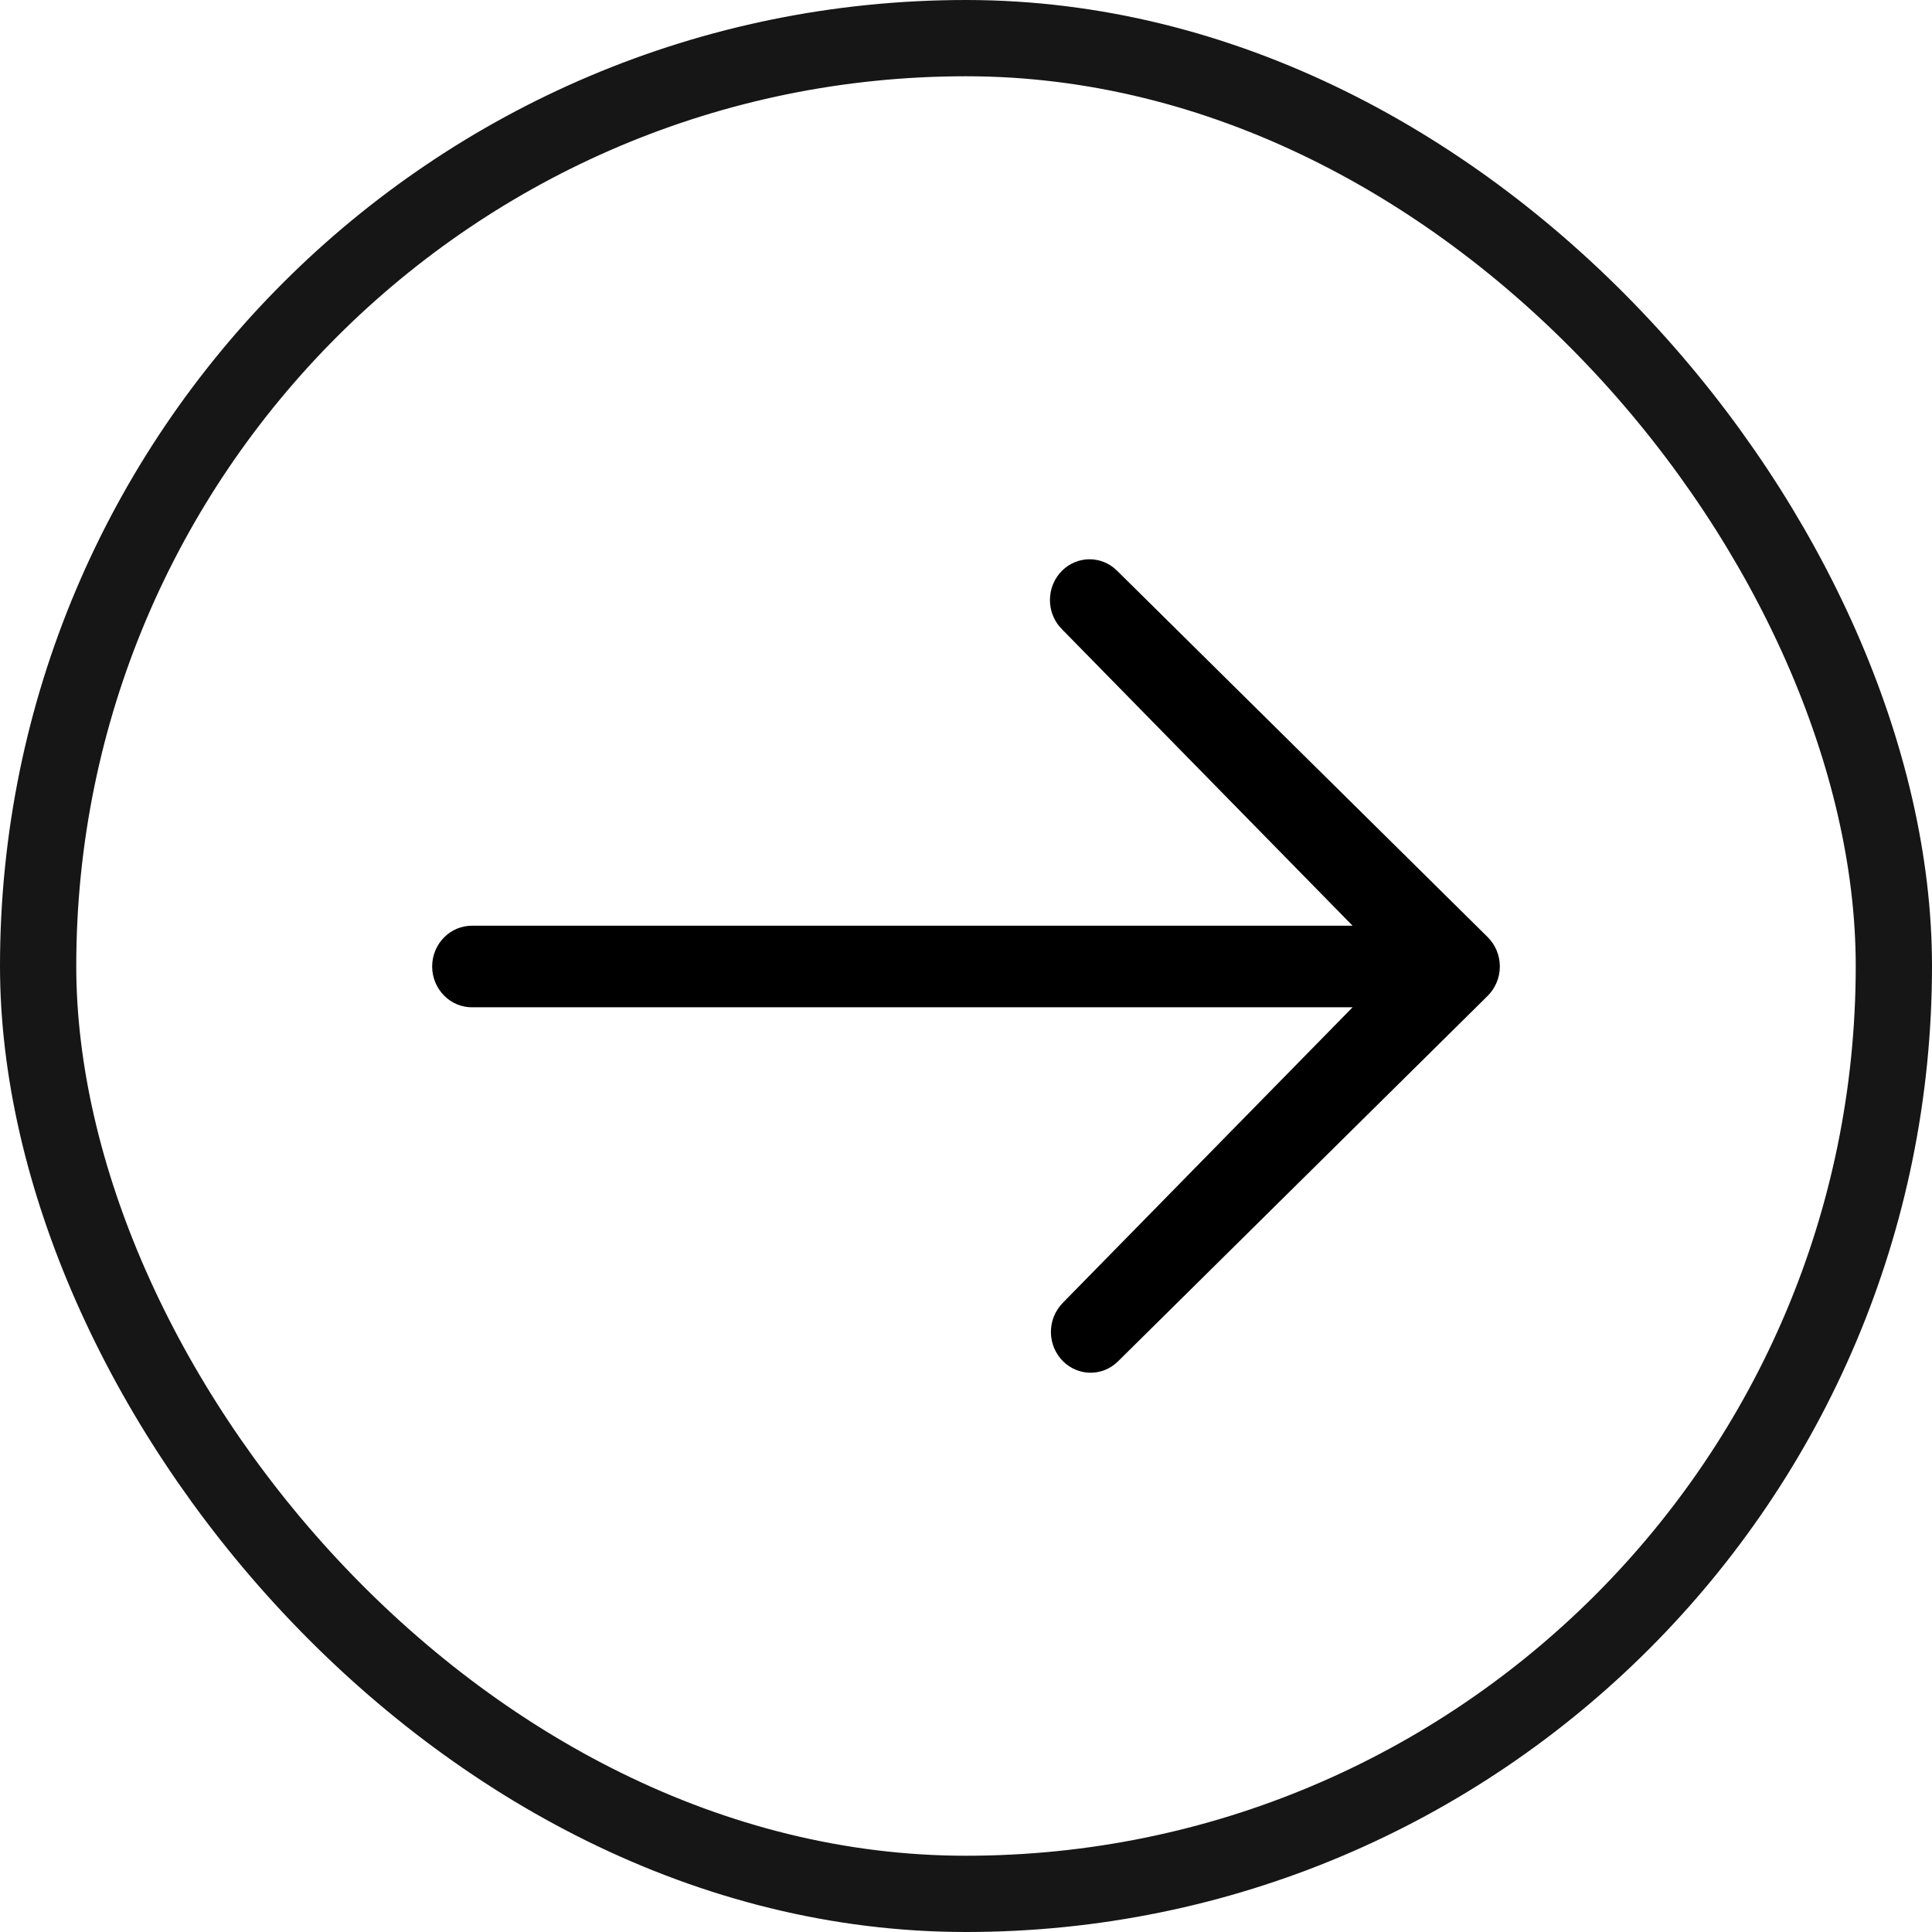
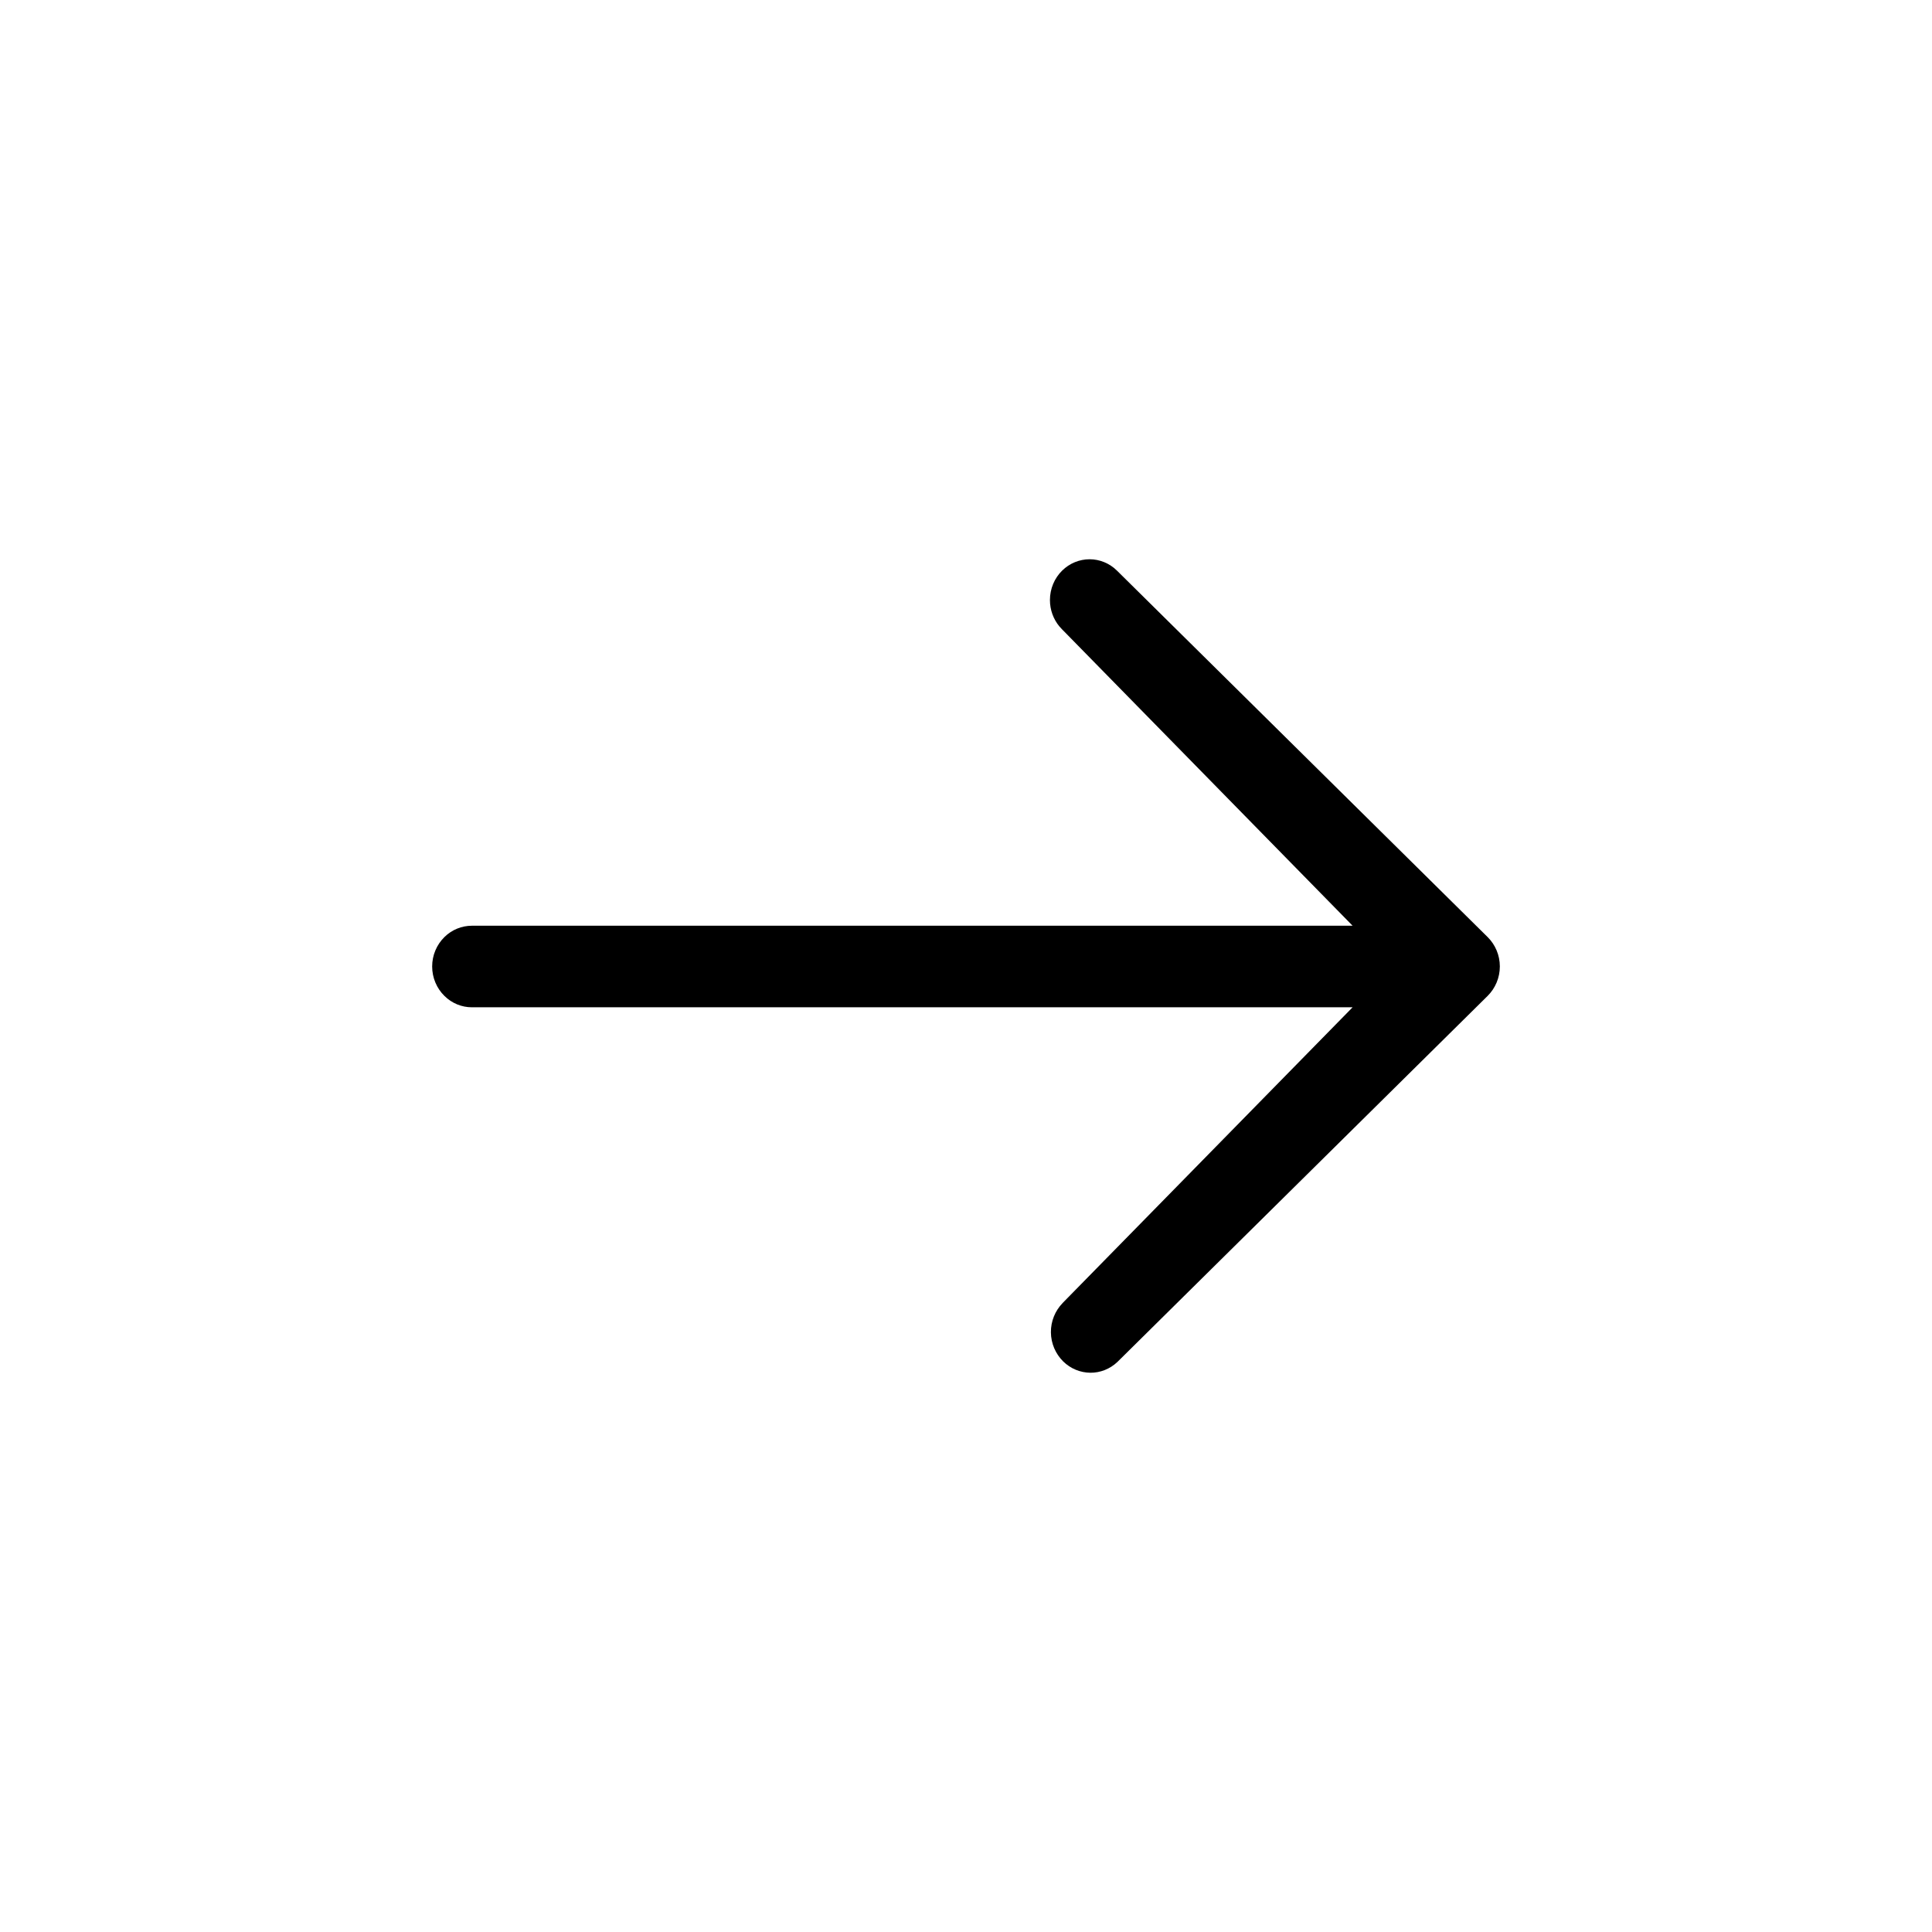
<svg xmlns="http://www.w3.org/2000/svg" width="38" height="38" viewBox="0 0 38 38" fill="none">
-   <rect x="0.75" y="0.75" width="36.5" height="36.5" rx="18.25" stroke="#161616" stroke-width="1.5" />
  <path d="M21.431 11C21.627 11 21.822 11.077 21.97 11.224L29.261 18.432C29.41 18.58 29.5 18.787 29.5 19.009C29.5 19.231 29.41 19.439 29.261 19.587L21.981 26.785C21.832 26.928 21.638 27.002 21.444 27C21.249 26.998 21.057 26.921 20.91 26.776C20.762 26.629 20.672 26.425 20.67 26.205C20.668 25.986 20.754 25.78 20.9 25.63L20.899 25.63L26.604 19.812H9.28C9.084 19.812 8.888 19.735 8.74 19.587C8.59 19.439 8.5 19.232 8.5 19.009C8.5 18.787 8.59 18.58 8.74 18.432C8.888 18.285 9.084 18.208 9.28 18.208H26.604L20.899 12.388L20.894 12.384L20.89 12.379L20.837 12.321C20.719 12.179 20.651 11.996 20.651 11.802C20.651 11.579 20.74 11.373 20.89 11.224C21.039 11.077 21.234 11 21.431 11Z" fill="black" />
</svg>